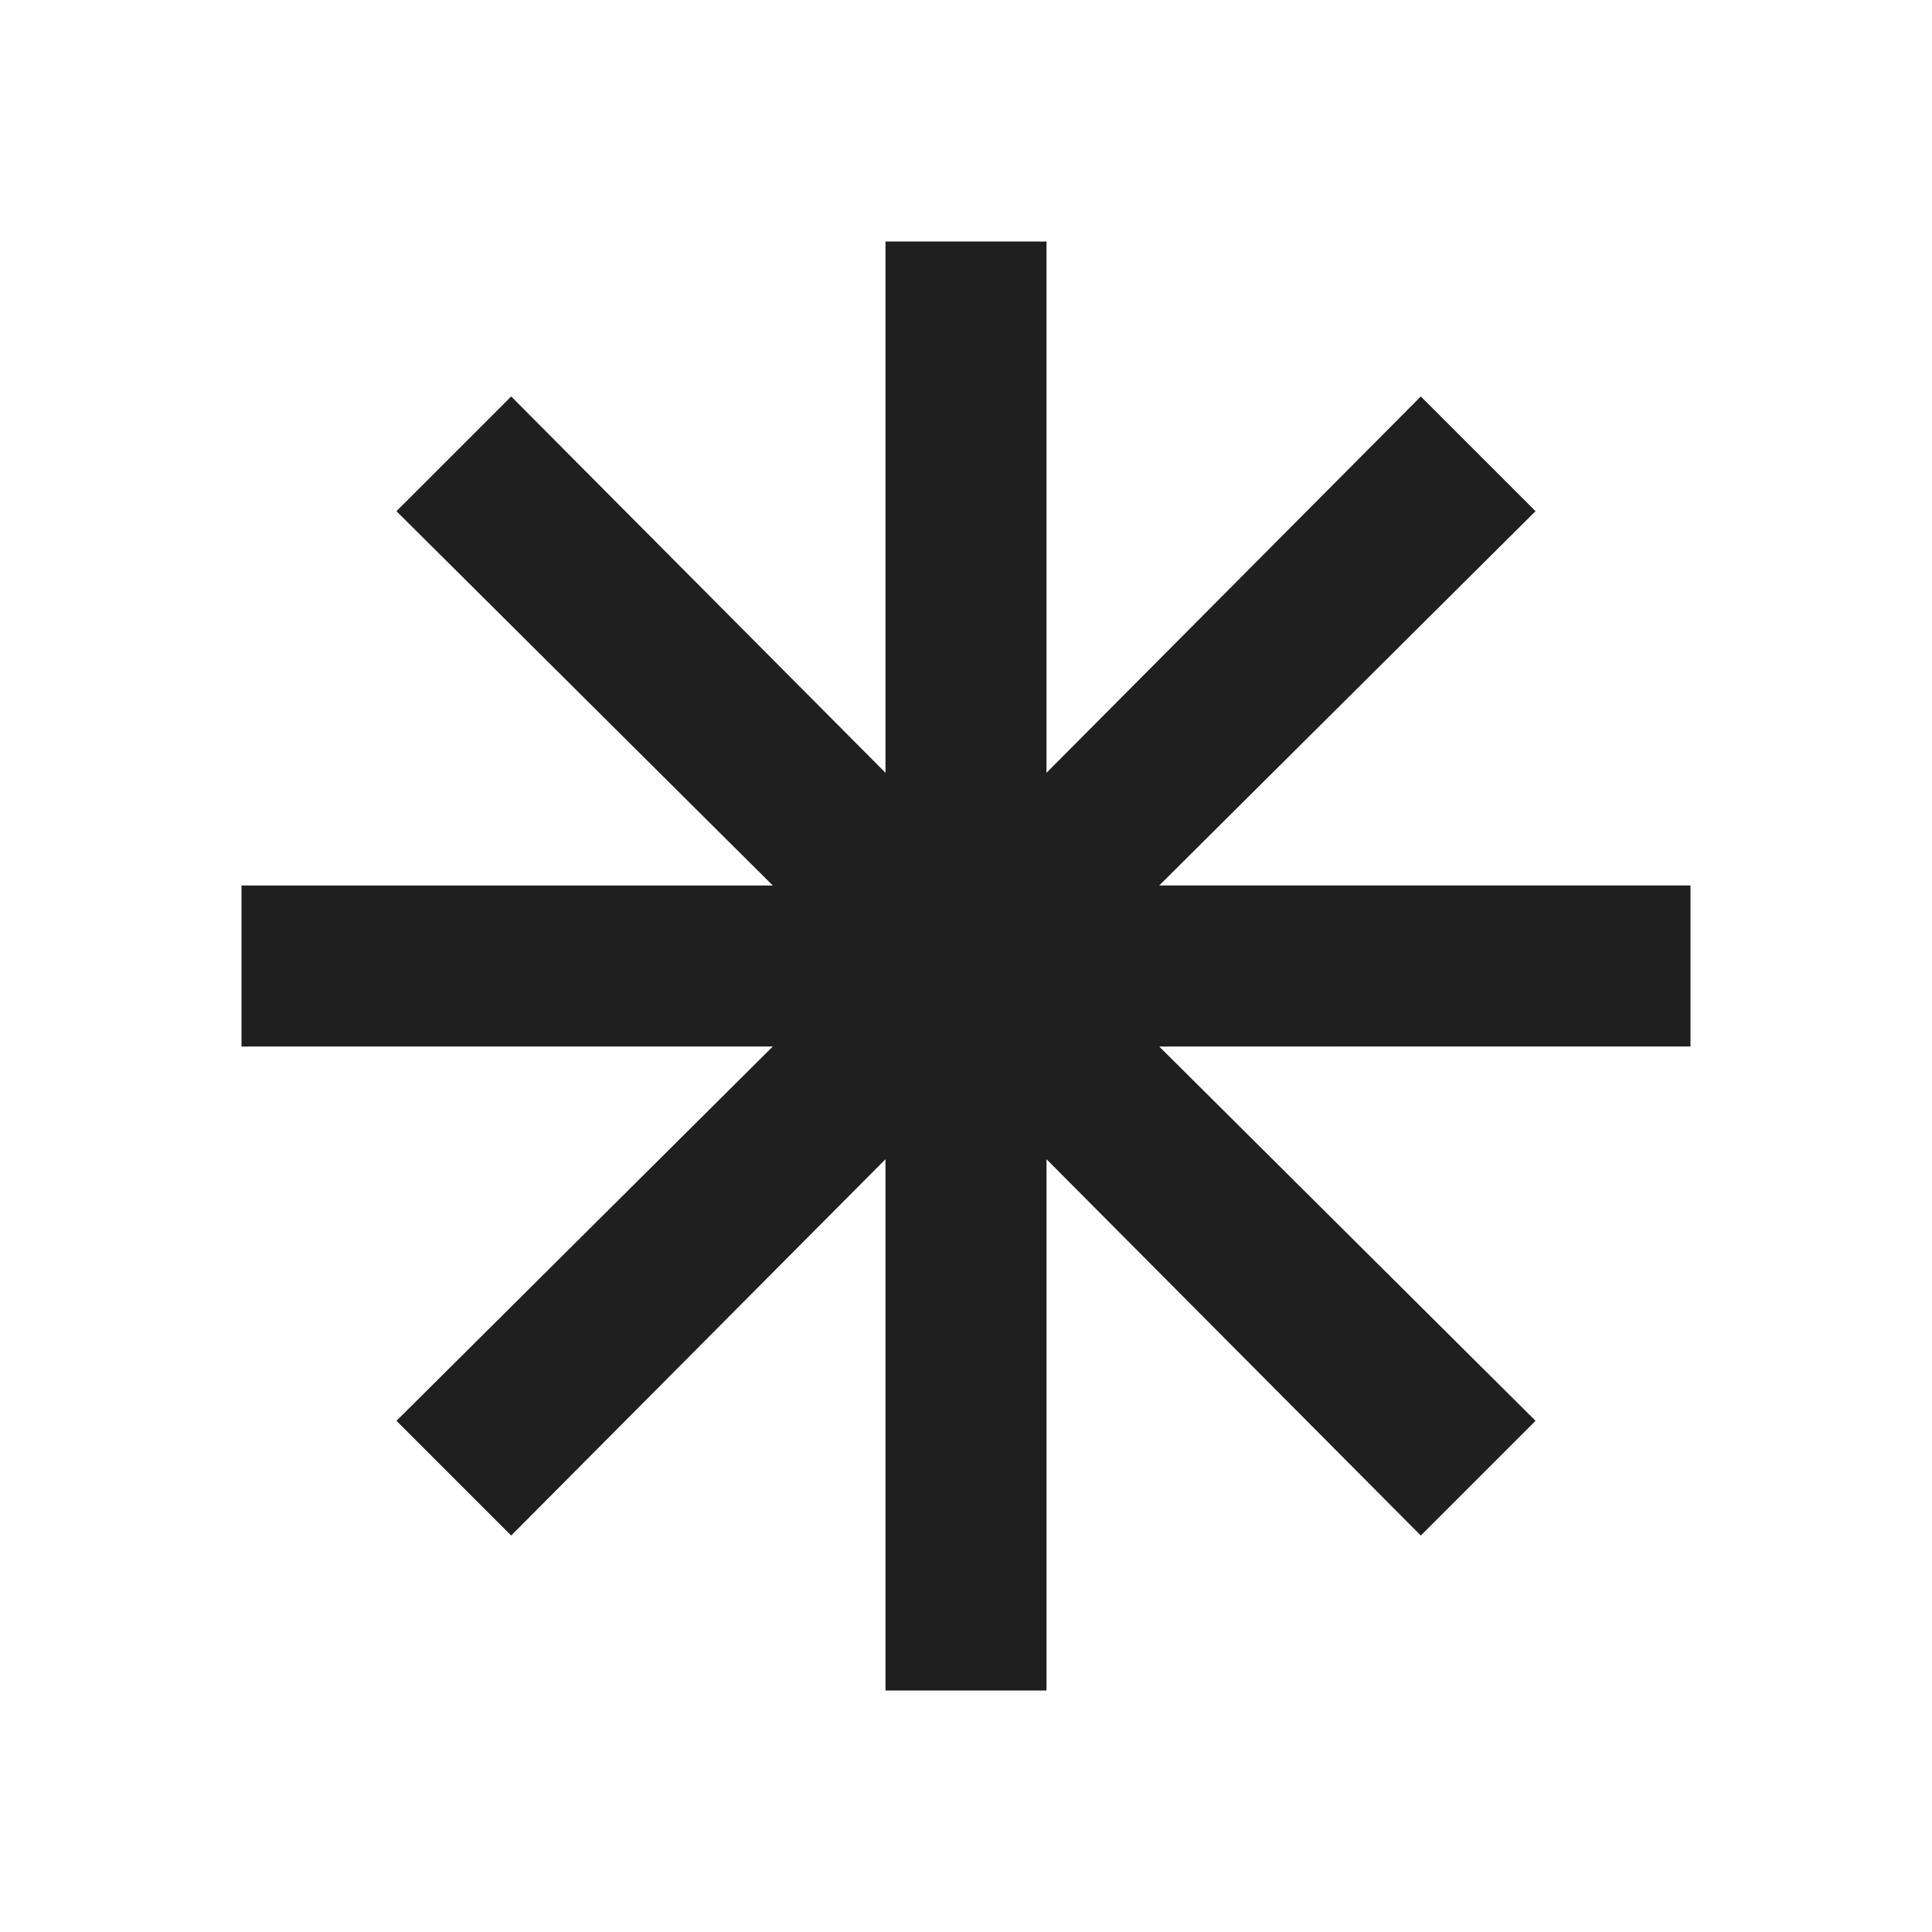
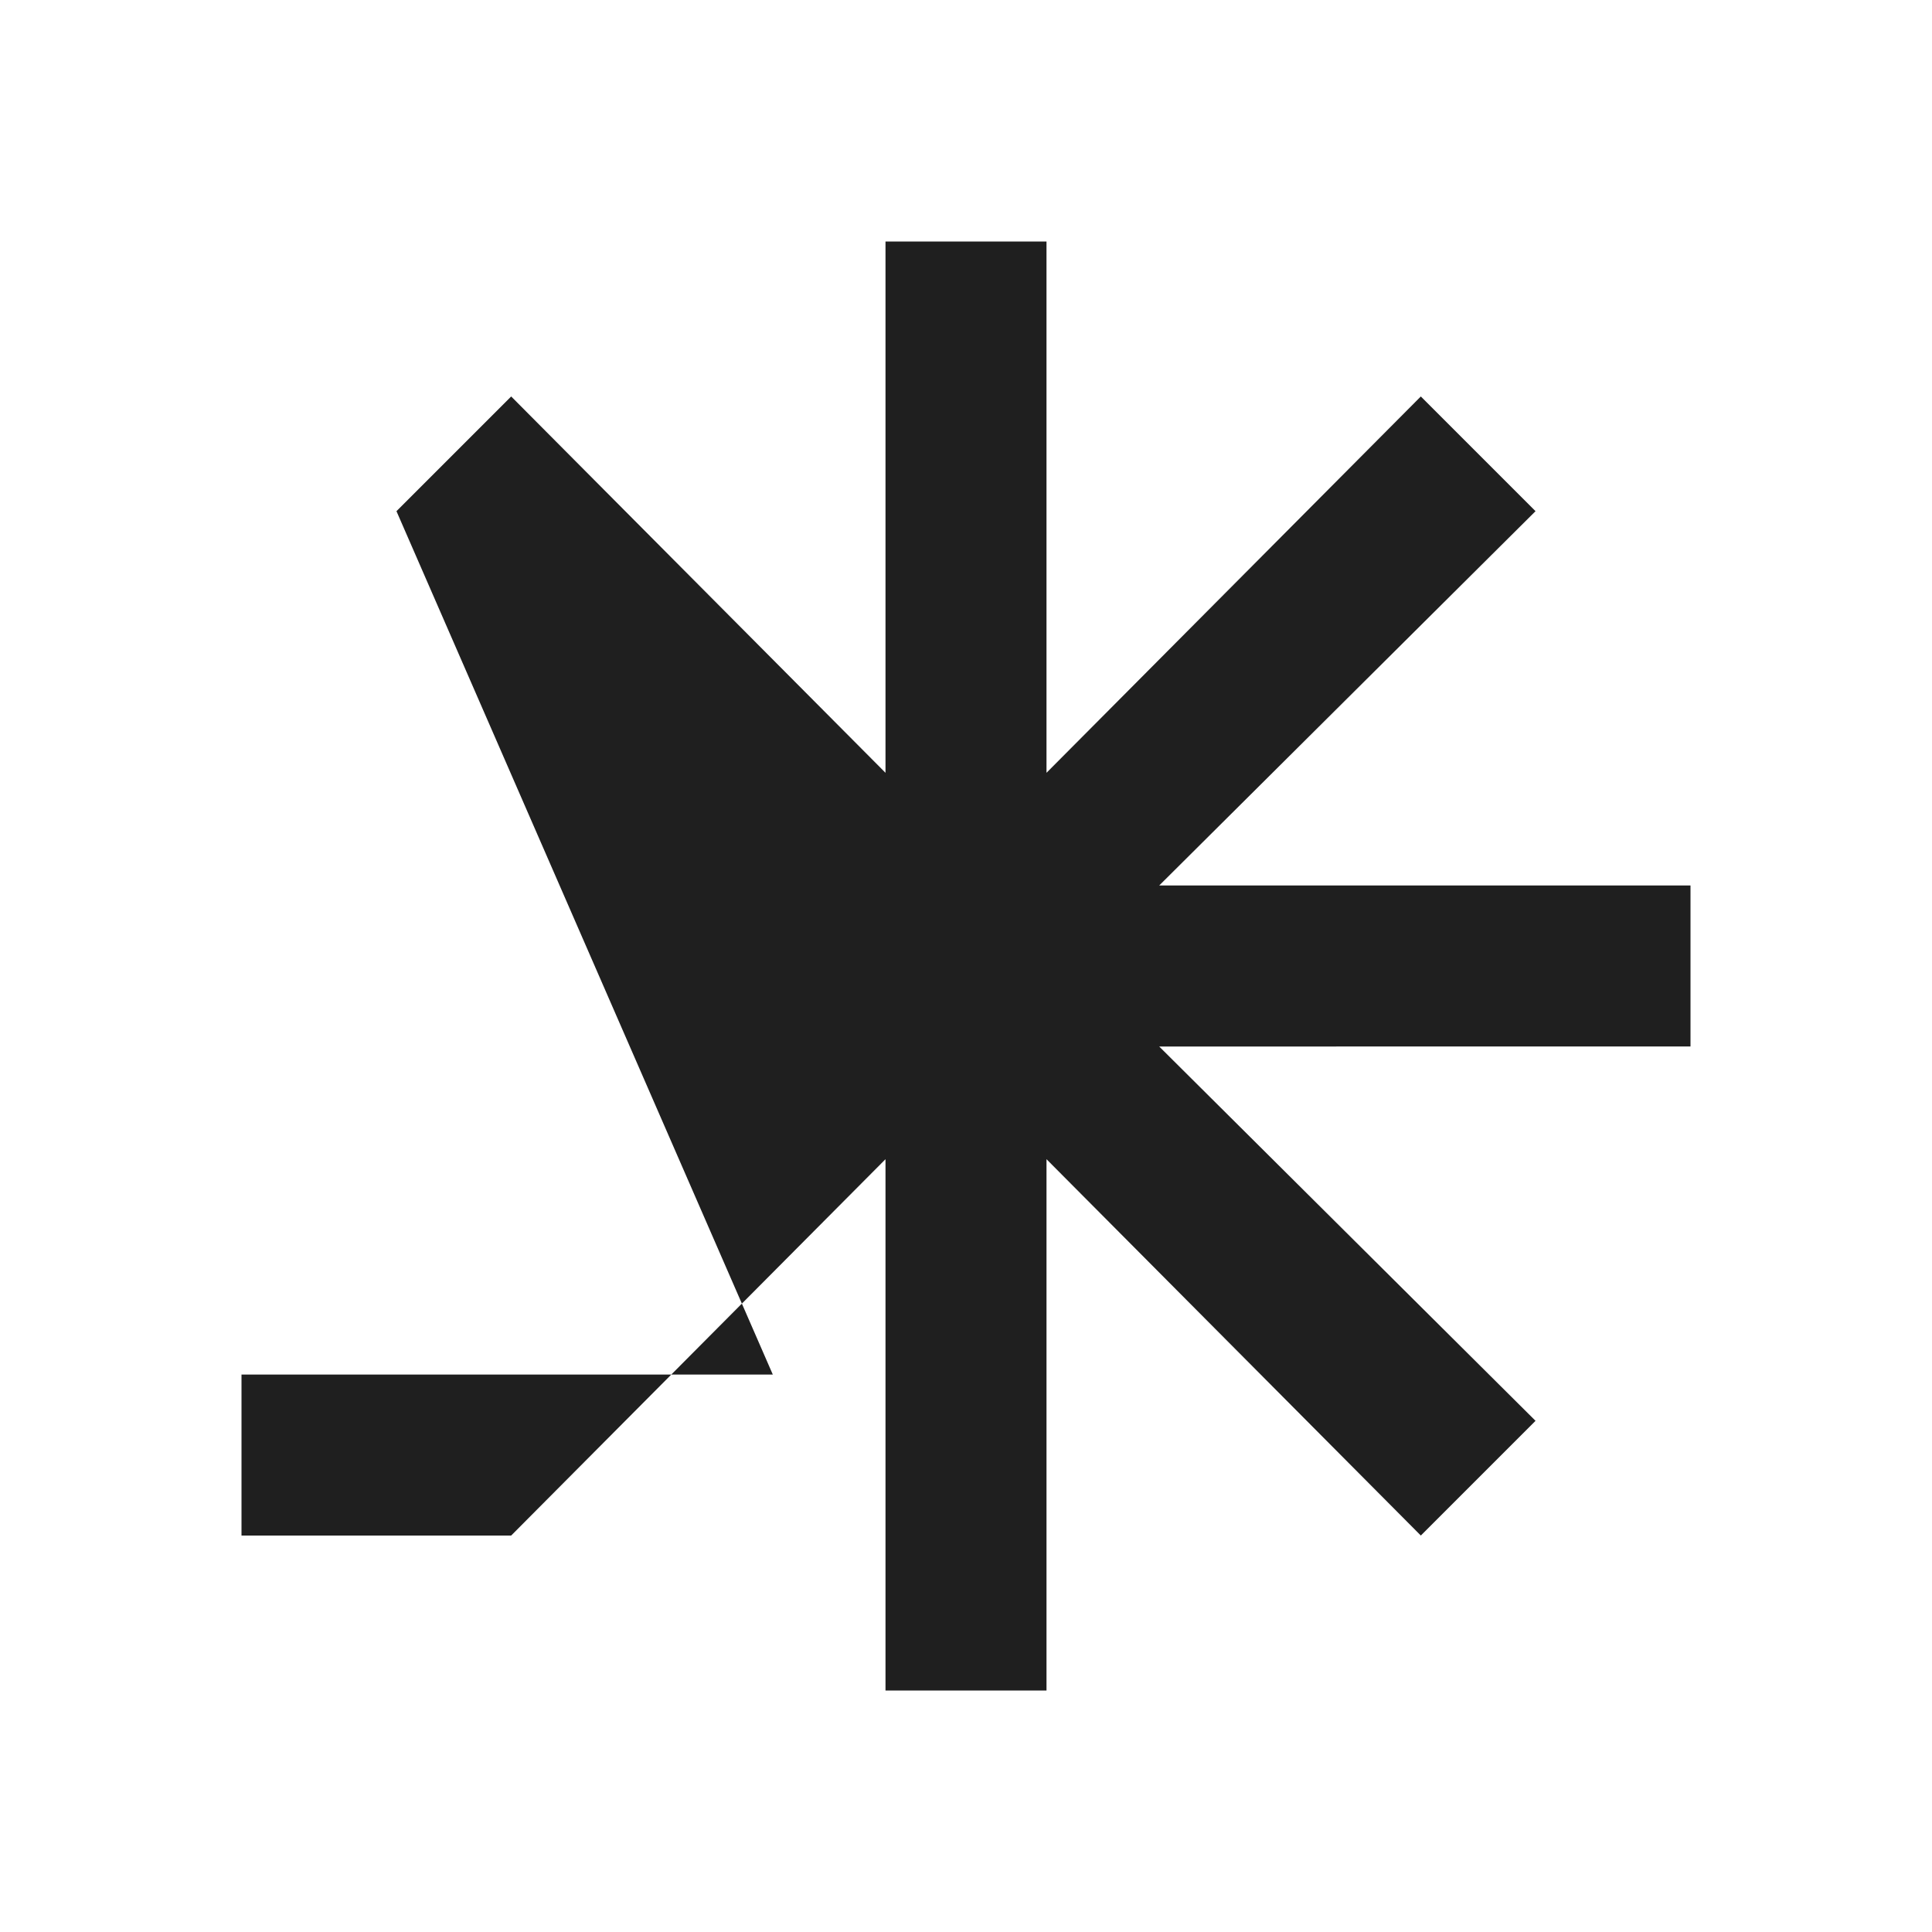
<svg xmlns="http://www.w3.org/2000/svg" height="24px" viewBox="0 -960 960 960" width="24px" fill="#1f1f1f">
-   <path d="M440-120v-264L254-197l-57-57 187-186H120v-80h264L197-706l57-57 186 187v-264h80v264l186-187 57 57-187 186h264v80H576l187 186-57 57-186-187v264h-80Z" />
+   <path d="M440-120v-264L254-197H120v-80h264L197-706l57-57 186 187v-264h80v264l186-187 57 57-187 186h264v80H576l187 186-57 57-186-187v264h-80Z" />
</svg>